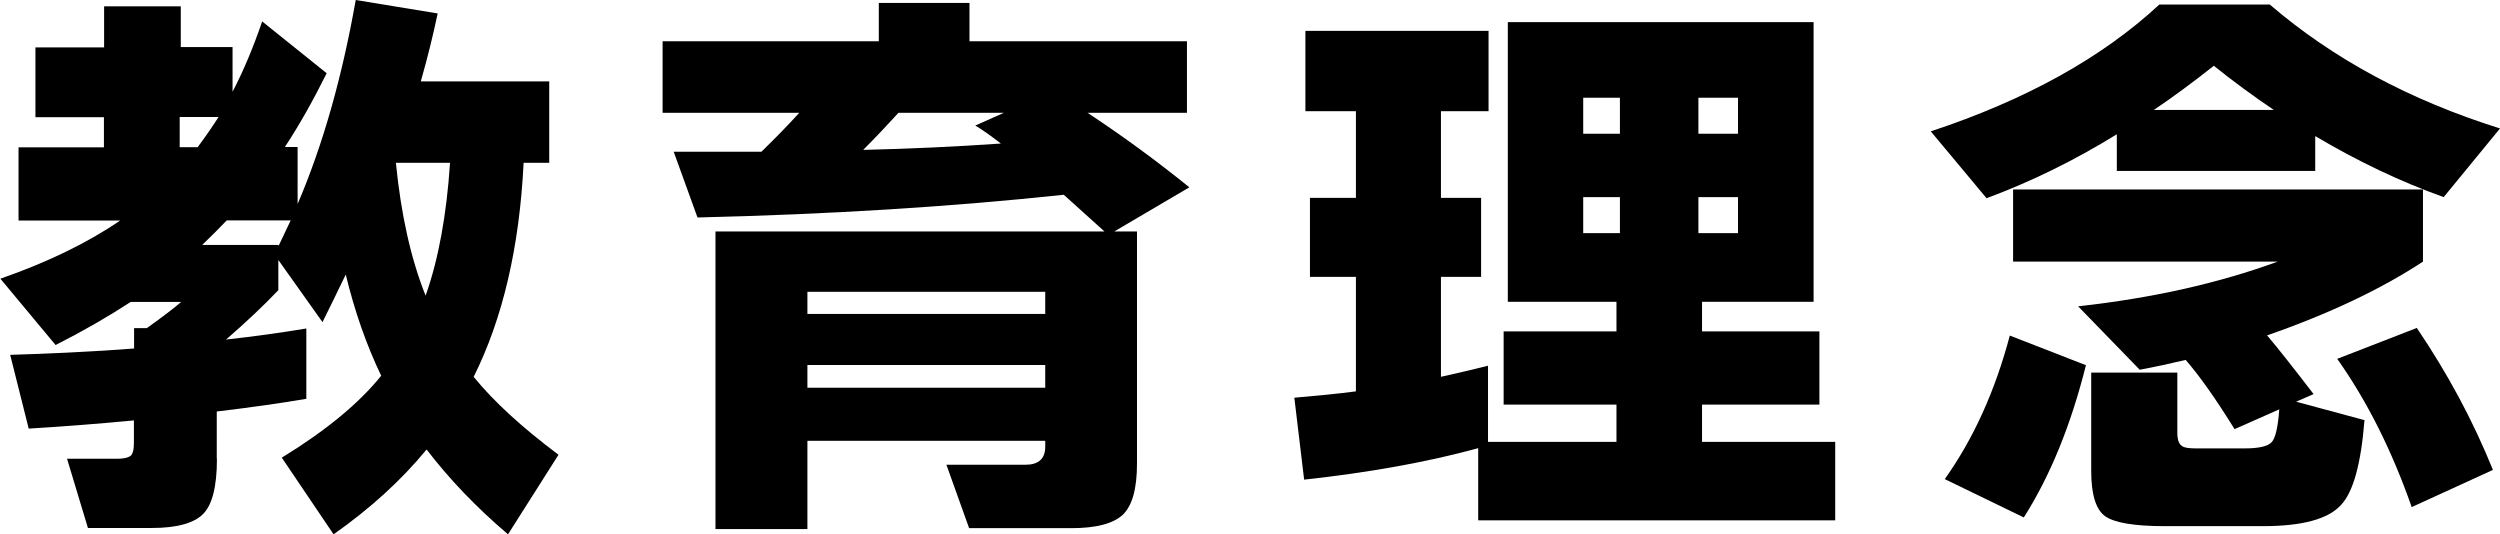
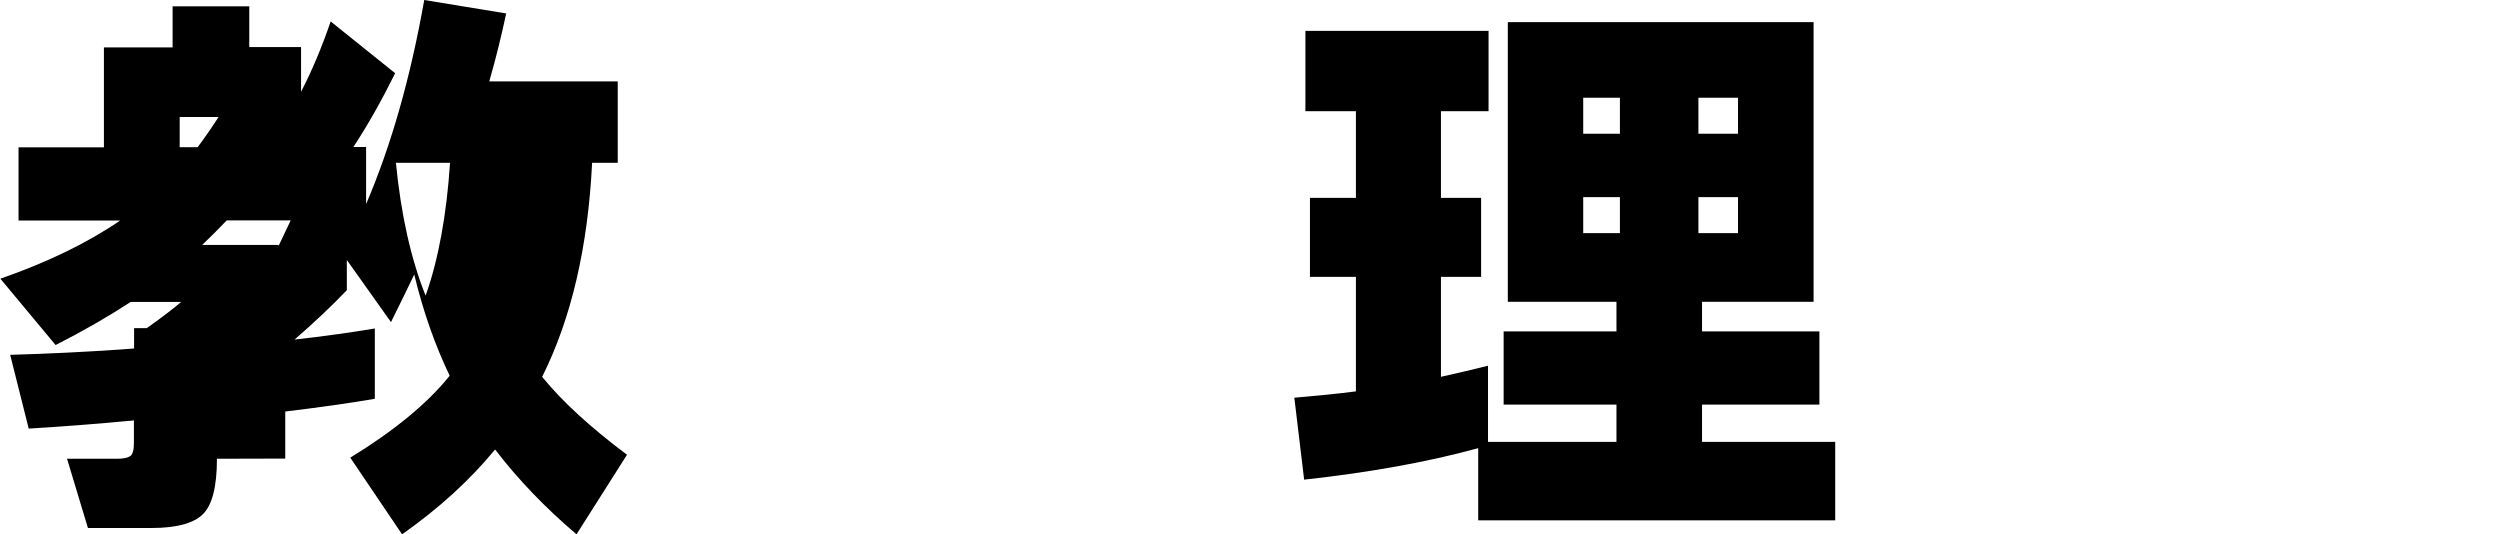
<svg xmlns="http://www.w3.org/2000/svg" id="_レイヤー_2" width="137.6" height="29.41" viewBox="0 0 137.6 29.41">
  <g id="_レイヤー_1-2">
-     <path d="m11.94,25.25c0,1.54-.26,2.55-.78,3.06-.52.5-1.46.75-2.8.75h-3.52l-1.15-3.81h2.75c.34,0,.58-.05.72-.14s.21-.34.21-.72v-1.25c-2.01.19-3.94.34-5.79.45l-1.02-4.06c2.11-.06,4.12-.16,6.02-.29l.8-.06v-1.12h.7c.9-.64,1.52-1.12,1.89-1.44h-2.78c-1.24.81-2.61,1.6-4.13,2.37l-3.04-3.65c2.58-.9,4.78-1.96,6.59-3.2H1.02v-4.03h4.7v-1.66H1.95v-3.84h3.78V.35h4.22v2.24h2.85v2.46c.6-1.15,1.14-2.44,1.63-3.87l3.55,2.85c-.73,1.47-1.49,2.83-2.3,4.06h.7v3.14c1.39-3.24,2.45-6.99,3.2-11.23l4.51.74c-.24,1.13-.54,2.38-.93,3.74h7.07v4.48h-1.41c-.23,4.65-1.15,8.58-2.75,11.78,1.11,1.37,2.67,2.79,4.67,4.29l-2.78,4.38c-1.75-1.49-3.24-3.05-4.48-4.67-1.39,1.69-3.09,3.24-5.12,4.67l-2.85-4.22c2.43-1.49,4.26-3,5.47-4.51-.81-1.69-1.46-3.54-1.95-5.57-.45.94-.88,1.81-1.28,2.62l-2.43-3.42v1.66c-.81.85-1.77,1.76-2.88,2.72,1.51-.17,2.99-.37,4.42-.61v3.87c-1.39.24-3.03.47-4.93.7v2.59Zm-1.06-17.15c.43-.58.81-1.13,1.15-1.66h-2.14v1.66h.99Zm.26,5.38h4.19v.06c.28-.58.5-1.04.67-1.41h-3.52c-.47.49-.92.94-1.34,1.34Zm12.29,2.78c.7-1.98,1.15-4.42,1.34-7.3h-2.98c.28,2.84.82,5.27,1.63,7.3Z" stroke-width="0" />
-     <path d="m57.53,24.26h-13.09v4.86h-5.06V12.74h21.41c-.47-.43-1.22-1.1-2.24-2.02-6.19.66-12.91,1.08-20.16,1.25l-1.31-3.62h4.83c.81-.79,1.5-1.5,2.08-2.14h-7.52v-3.94h11.9V.16h4.99v2.11h11.97v3.94h-5.47c1.94,1.28,3.81,2.65,5.6,4.1l-4.13,2.43h1.25v12.77c0,1.39-.26,2.32-.78,2.82-.52.49-1.47.74-2.83.74h-5.63l-1.25-3.49h4.35c.72,0,1.09-.33,1.09-.99v-.32Zm0-6.98v-1.22h-13.09v1.22h13.09Zm-13.09,4.06h13.09v-1.25h-13.09v1.25Zm5.02-15.14c-.64.7-1.29,1.39-1.95,2.05,2.6-.06,5.13-.18,7.58-.35-.56-.43-1.02-.76-1.41-.99l1.57-.7h-5.79Z" stroke-width="0" />
+     <path d="m11.94,25.25c0,1.54-.26,2.55-.78,3.06-.52.5-1.46.75-2.8.75h-3.52l-1.15-3.81h2.75c.34,0,.58-.05.72-.14s.21-.34.21-.72v-1.25c-2.01.19-3.94.34-5.79.45l-1.02-4.06c2.11-.06,4.12-.16,6.02-.29l.8-.06v-1.12h.7c.9-.64,1.52-1.12,1.89-1.44h-2.78c-1.24.81-2.61,1.6-4.13,2.37l-3.04-3.65c2.58-.9,4.78-1.96,6.59-3.2H1.02v-4.03h4.7v-1.66v-3.84h3.78V.35h4.22v2.24h2.85v2.46c.6-1.15,1.14-2.44,1.63-3.87l3.55,2.85c-.73,1.47-1.49,2.83-2.3,4.06h.7v3.14c1.39-3.24,2.45-6.99,3.2-11.23l4.51.74c-.24,1.13-.54,2.38-.93,3.74h7.07v4.48h-1.41c-.23,4.65-1.15,8.58-2.75,11.78,1.11,1.37,2.67,2.79,4.67,4.29l-2.78,4.38c-1.75-1.49-3.24-3.05-4.48-4.67-1.39,1.69-3.09,3.24-5.12,4.67l-2.85-4.22c2.43-1.49,4.26-3,5.47-4.51-.81-1.69-1.46-3.54-1.95-5.57-.45.94-.88,1.81-1.28,2.62l-2.43-3.42v1.66c-.81.85-1.77,1.76-2.88,2.72,1.51-.17,2.99-.37,4.42-.61v3.87c-1.39.24-3.03.47-4.93.7v2.59Zm-1.06-17.15c.43-.58.81-1.13,1.15-1.66h-2.14v1.66h.99Zm.26,5.38h4.19v.06c.28-.58.5-1.04.67-1.41h-3.52c-.47.49-.92.94-1.34,1.34Zm12.29,2.78c.7-1.98,1.15-4.42,1.34-7.3h-2.98c.28,2.84.82,5.27,1.63,7.3Z" stroke-width="0" />
    <path d="m81.35,24.67c-2.82.77-6.01,1.34-9.57,1.73l-.54-4.51c1.28-.11,2.41-.22,3.39-.35v-6.3h-2.53v-4.35h2.53v-4.77h-2.78V1.7h10.08v4.42h-2.62v4.77h2.21v4.35h-2.21v5.5c.96-.21,1.82-.42,2.59-.61v4.19h7.07v-2.05h-6.21v-4.03h6.21v-1.63h-5.98V1.22h16.83v15.39h-6.14v1.63h6.46v4.03h-6.46v2.05h7.33v4.32h-19.65v-3.97Zm7.81-17.31v-1.98h-2.02v1.98h2.02Zm0,5.47v-1.98h-2.02v1.98h2.02Zm6.5-5.47v-1.98h-2.18v1.98h2.18Zm0,5.47v-1.98h-2.18v1.98h2.18Z" stroke-width="0" />
-     <path d="m127.42,9.41h-10.91v-2.02c-2.35,1.45-4.74,2.62-7.17,3.52l-3.07-3.68c5.23-1.73,9.42-4.05,12.58-6.98h6.08c3.48,2.99,7.7,5.26,12.67,6.82l-3.1,3.78c-2.37-.85-4.73-1.97-7.07-3.36v1.92Zm-12.61,10.69c-.83,3.31-1.97,6.1-3.42,8.38l-4.35-2.11c1.58-2.22,2.77-4.85,3.58-7.9l4.19,1.63Zm15.33,3.04c-.19,2.39-.62,3.94-1.28,4.64-.7.79-2.14,1.18-4.32,1.18h-5.38c-1.71,0-2.81-.19-3.31-.56s-.75-1.2-.75-2.48v-5.41h4.74v3.3c0,.38.08.63.26.74.11.09.36.13.77.13h2.66c.79,0,1.29-.11,1.5-.34.21-.22.35-.83.42-1.81l-2.46,1.09c-1.04-1.68-1.94-2.95-2.69-3.81-.88.21-1.72.39-2.53.54l-3.39-3.49c4.07-.45,7.73-1.27,10.98-2.46h-14.56v-3.97h22.56v3.97c-2.3,1.51-5.16,2.87-8.58,4.06.58.68,1.43,1.76,2.56,3.23l-.96.42,3.78,1.02Zm-11.58-17.09h6.59c-1.17-.79-2.27-1.6-3.3-2.43-1.19.94-2.29,1.75-3.3,2.43Zm18.66,19.81l-4.48,2.05c-1.09-3.11-2.45-5.83-4.1-8.16l4.38-1.7c1.71,2.52,3.1,5.12,4.19,7.81Z" stroke-width="0" />
  </g>
</svg>